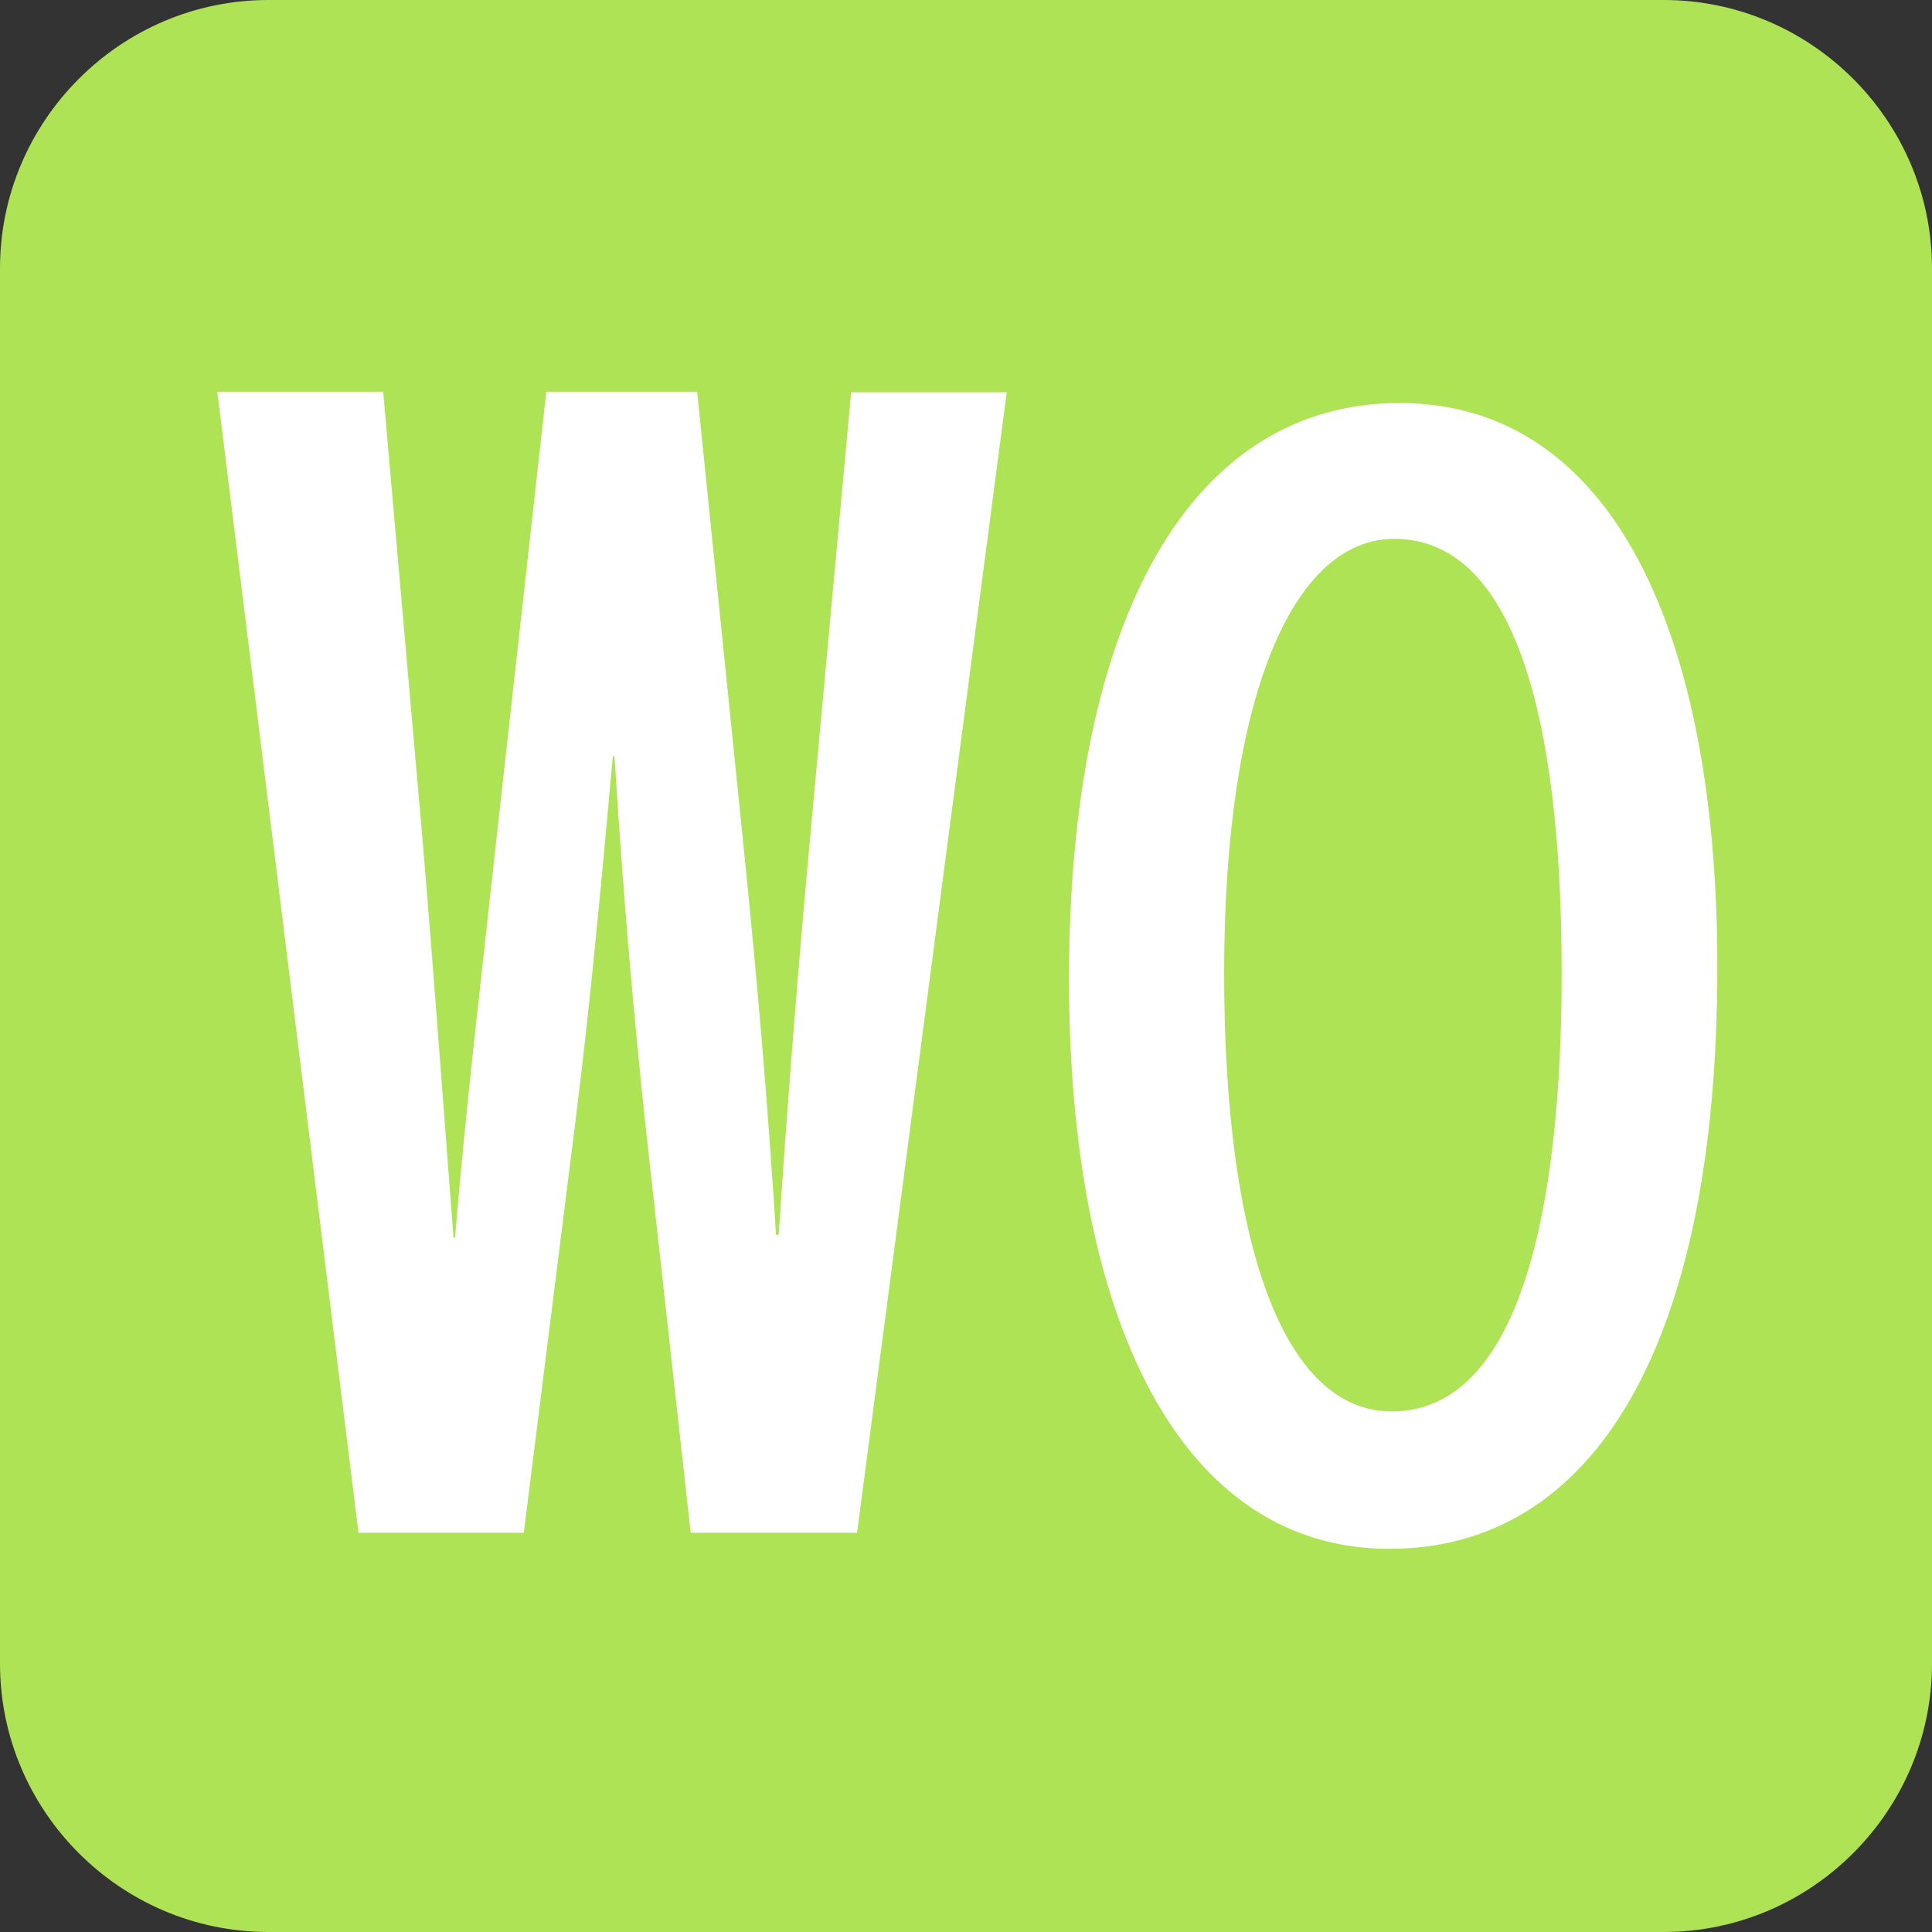
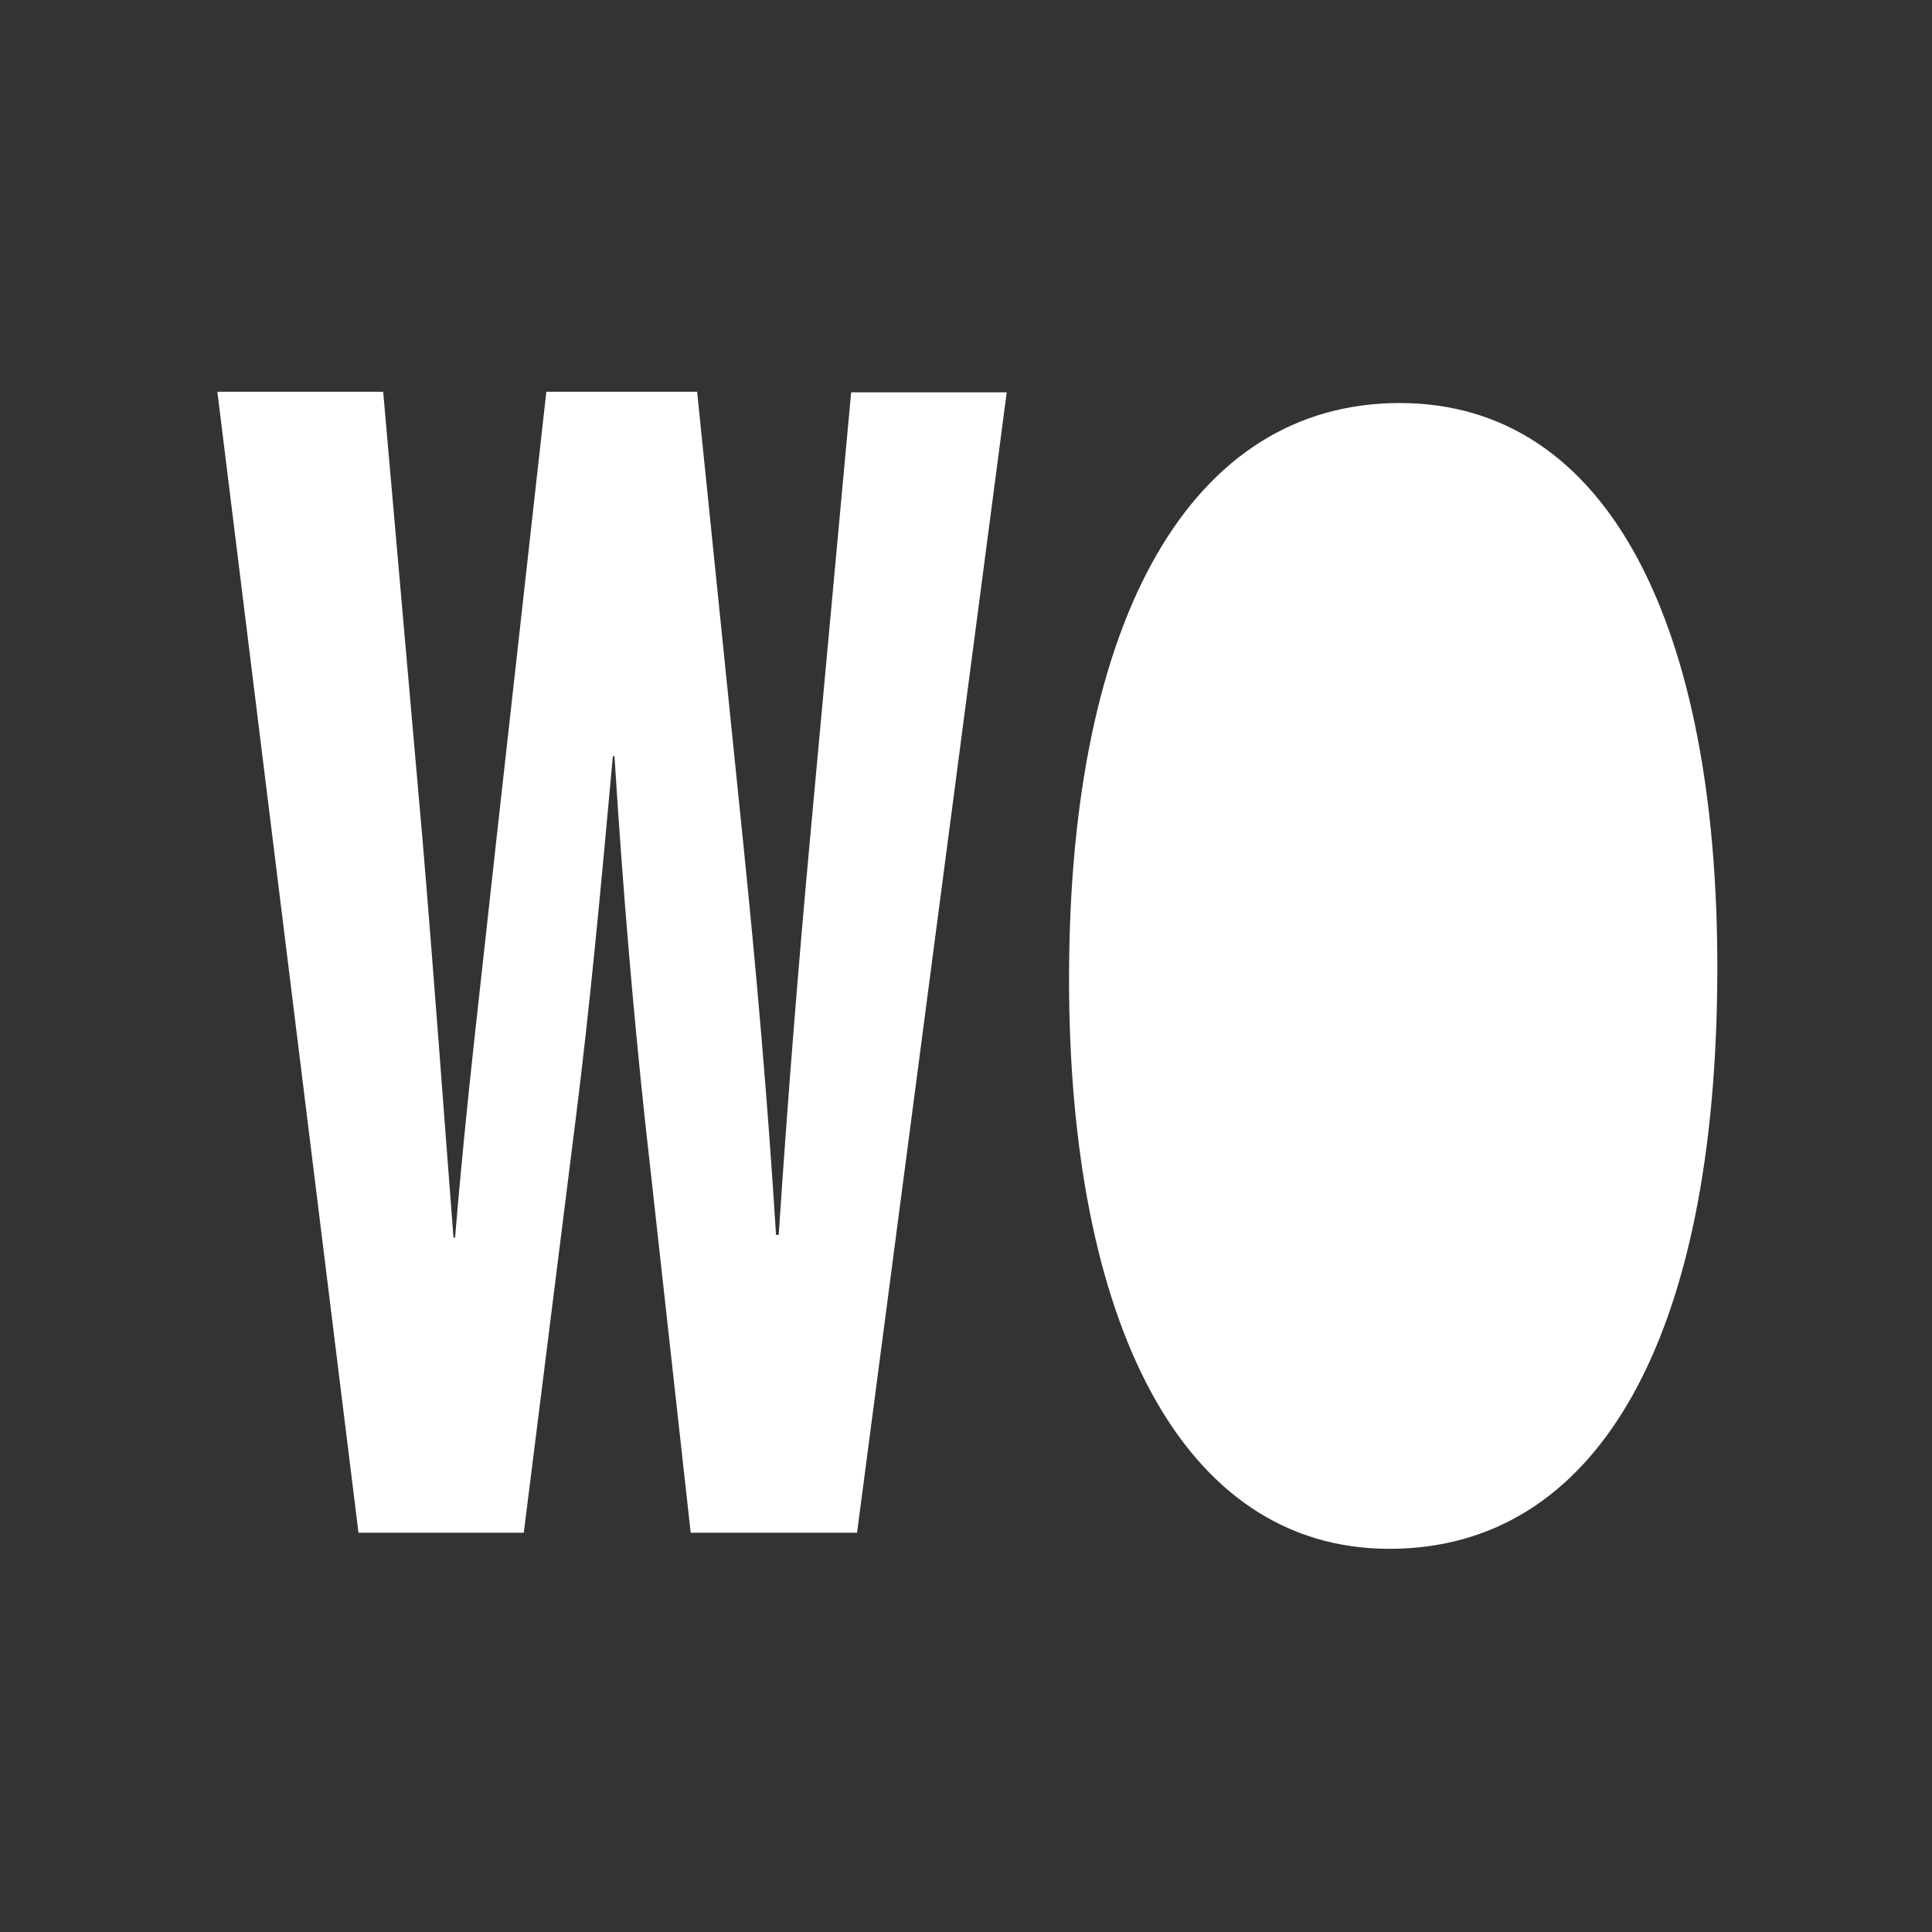
<svg xmlns="http://www.w3.org/2000/svg" width="360" height="360" viewBox="0 0 360 360">
  <rect x="0" y="0" width="360" height="360" fill="#333333" stroke="none" />
-   <path fill="#AFE356" d="M360 310c0 27.5-22.5 50-50 50H50c-27.5 0-50-22.5-50-50V50C0 22.5 22.5 0 50 0h260c27.5 0 50 22.5 50 50z" />
-   <path fill="#FFF" d="m187.6 73-27.9 212.6h-31l-8.6-77.6c-2.1-19.8-4-41.5-5.6-67.1h-.3c-2.3 25.3-4.3 46.8-6.9 67.4l-9.7 77.3H66.8L40.5 73h30.9l7.3 83.1c2.1 24.8 4 51.2 5.8 74.5h.3c2-24.5 5-49.2 7.8-75.1l9.2-82.5h28.1l8.6 84.2c2.5 24.5 4.5 47.3 6.1 72.9h.5c1.7-25.6 3.6-49.5 5.9-74.5l7.6-82.5h29zM199.2 182.4c0-67.7 23-107.3 61.6-107.3 39.4 0 59.2 42.4 59.2 105.1 0 70.1-22.8 108.4-61.1 108.4-38.9 0-59.7-42.6-59.7-106.2m91.8-1.1c0-49.2-9.4-80.9-31.2-80.9-18.8 0-31.7 29.2-31.7 80.9 0 51.4 11.4 81.7 31.2 81.7 24.3 0 31.7-38.8 31.7-81.7" />
+   <path fill="#FFF" d="m187.6 73-27.9 212.6h-31l-8.6-77.6c-2.1-19.8-4-41.5-5.6-67.1h-.3c-2.3 25.3-4.3 46.8-6.9 67.4l-9.7 77.3H66.8L40.5 73h30.9l7.3 83.1c2.1 24.8 4 51.2 5.8 74.5h.3c2-24.5 5-49.2 7.8-75.1l9.2-82.5h28.1l8.6 84.2c2.5 24.5 4.5 47.3 6.1 72.9h.5c1.7-25.6 3.6-49.5 5.9-74.5l7.6-82.5h29zM199.2 182.4c0-67.7 23-107.3 61.6-107.3 39.4 0 59.2 42.4 59.2 105.1 0 70.1-22.8 108.4-61.1 108.4-38.9 0-59.7-42.6-59.7-106.2m91.8-1.1" />
</svg>